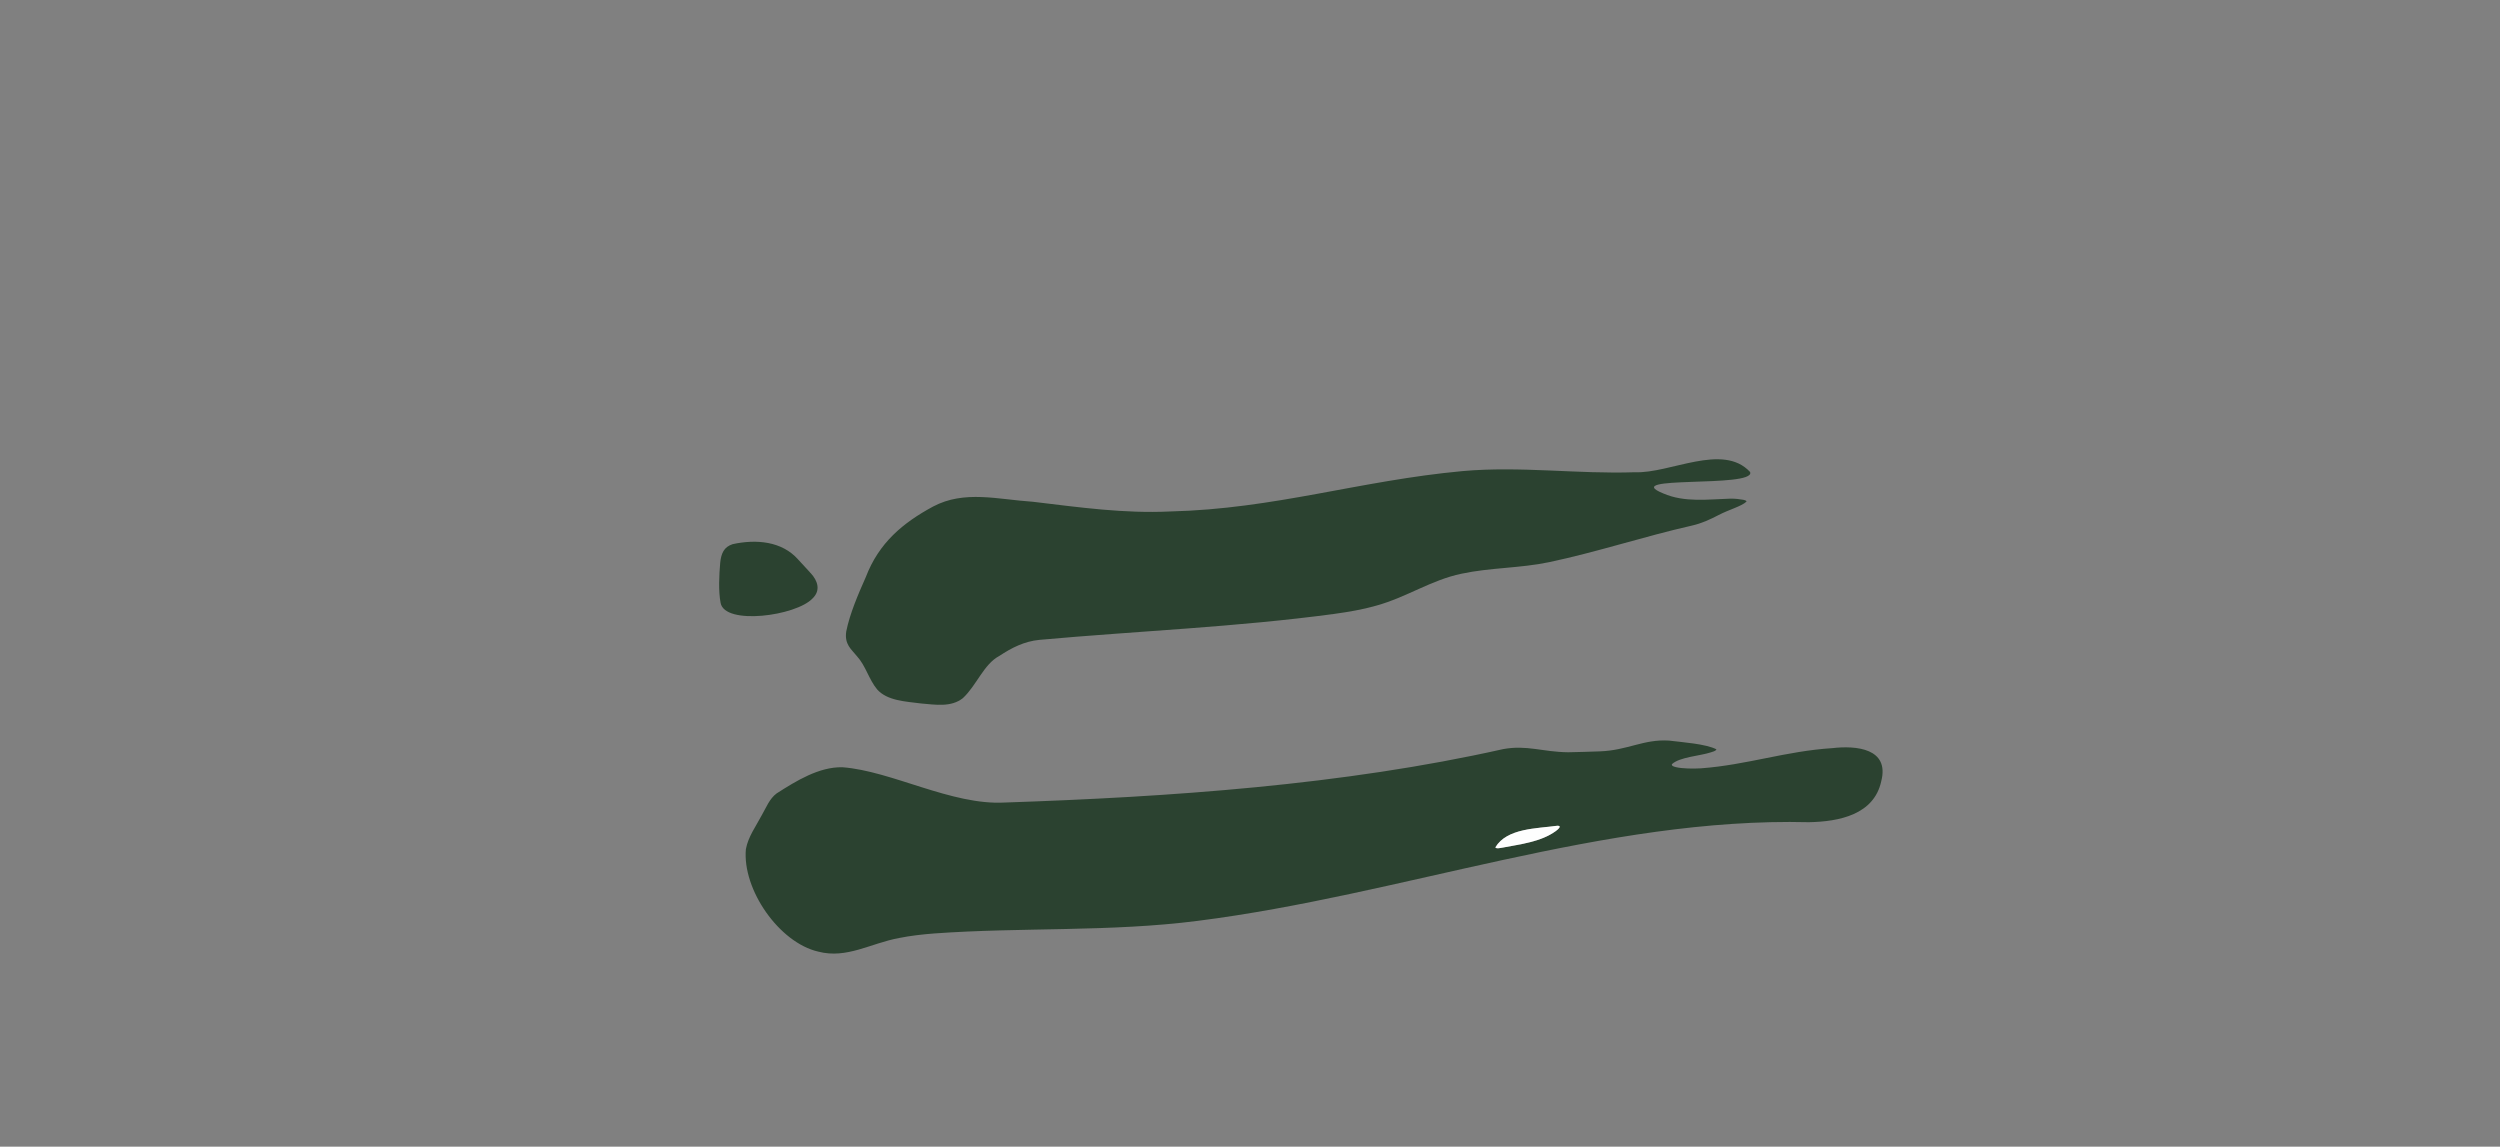
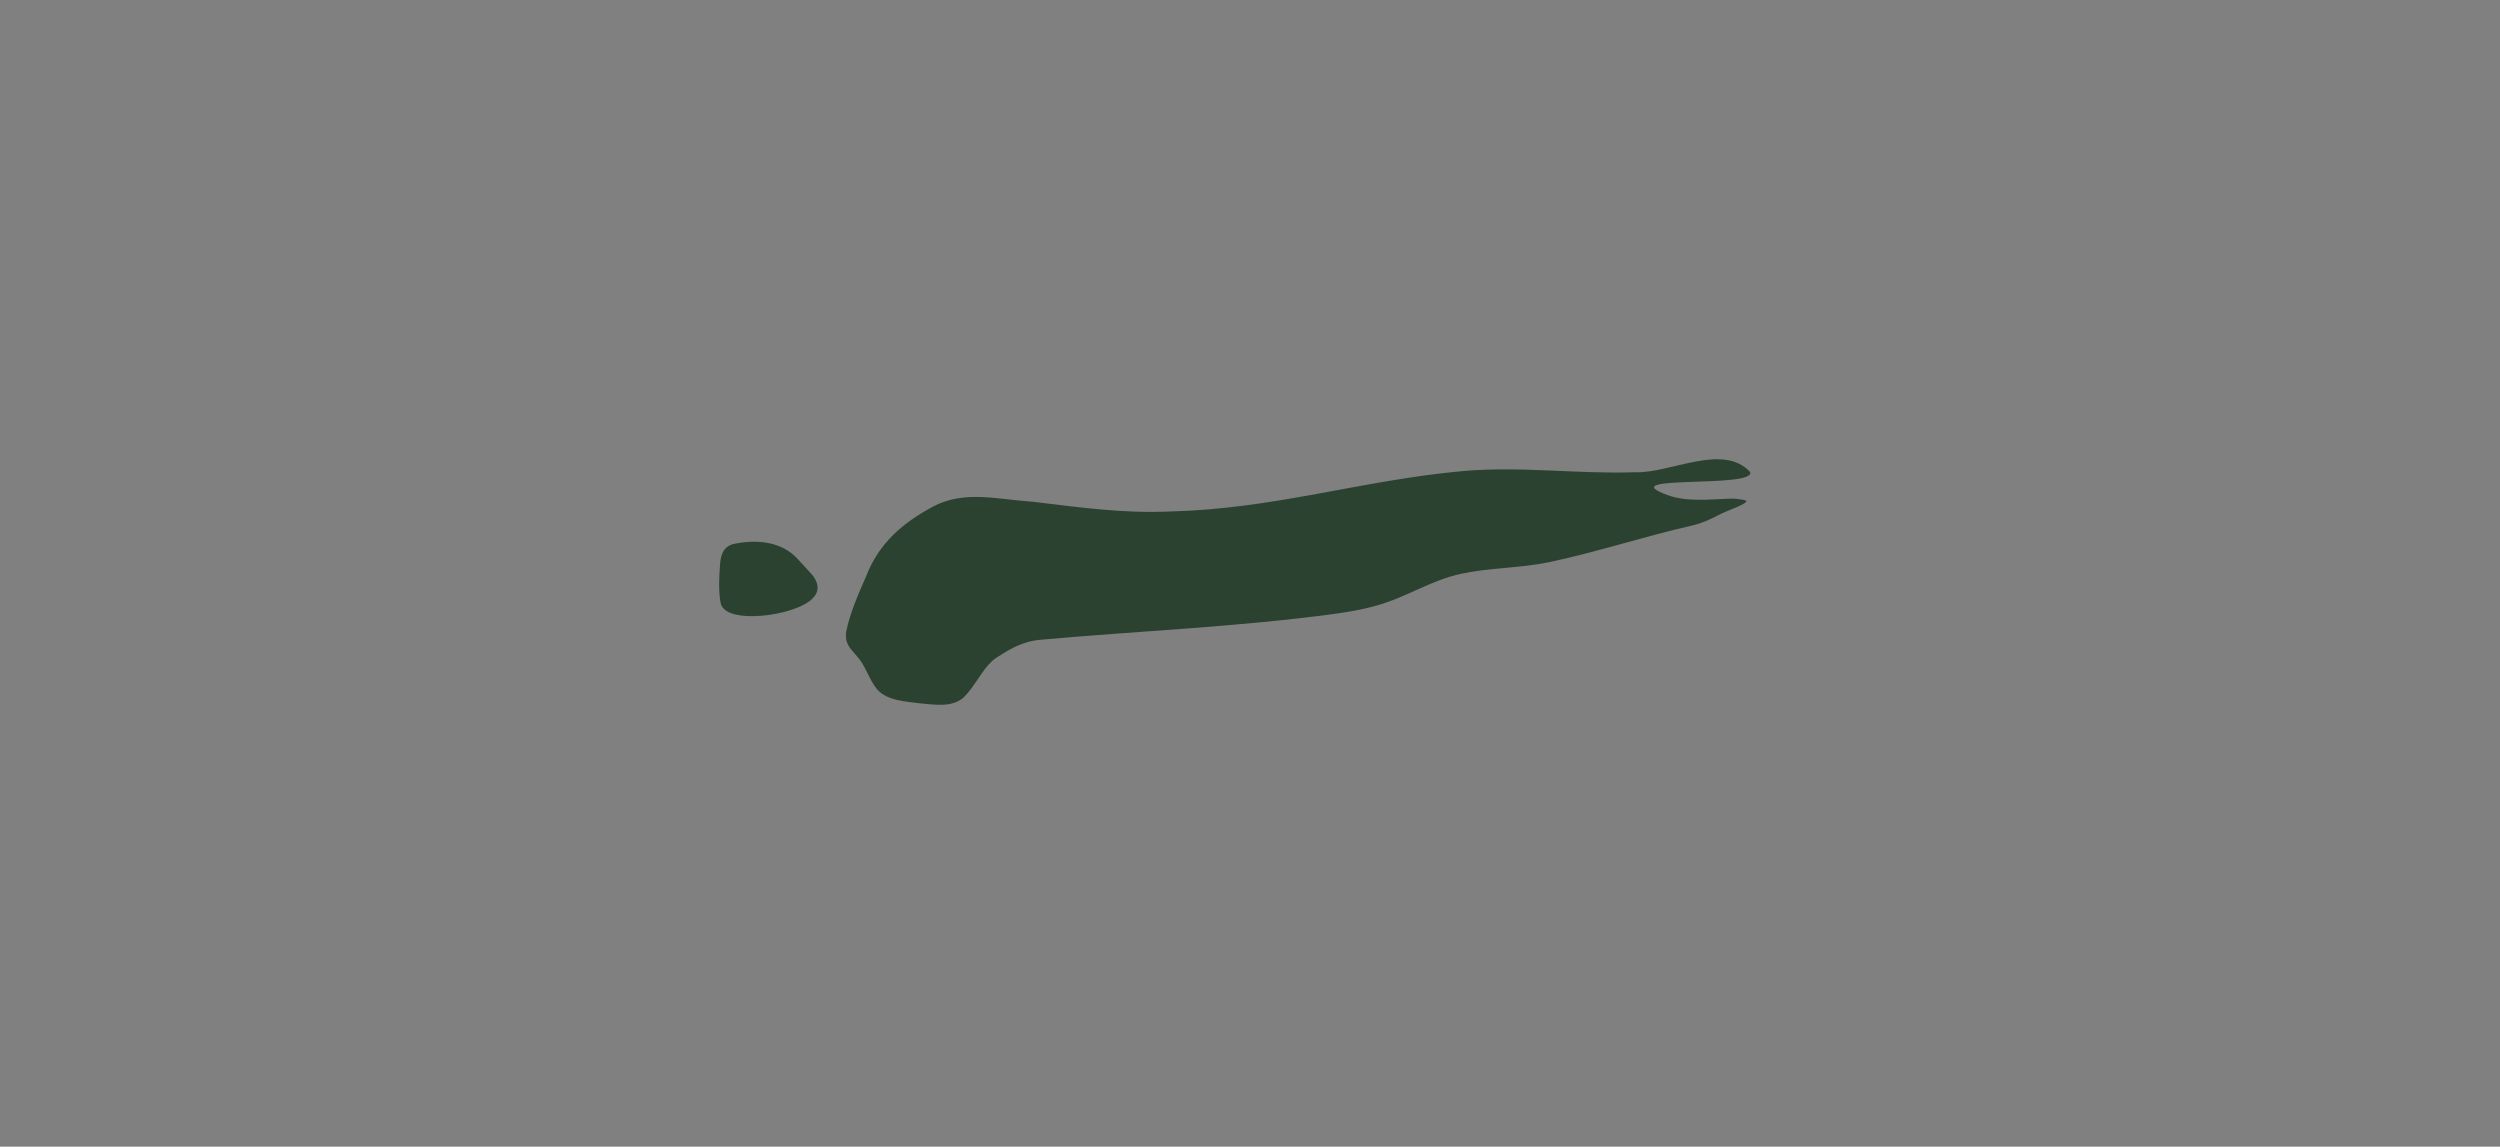
<svg xmlns="http://www.w3.org/2000/svg" id="Layer_1" data-name="Layer 1" viewBox="0 0 278.46 127.72">
  <rect x="0" y="0" width="278.46" height="127.72" fill="#808080" stroke="none" />
  <defs>
    <style> .cls-1 { fill: #fefefe; } .cls-2 { fill: #2b4230; } </style>
  </defs>
  <g>
    <path class="cls-2" d="M194.95,52.61c.41,1.76-14.73.3-9.69,2.35,2.39,1.04,5.01.65,7.52.58.49,0,.98.05,1.4.13.28.06.39.14.34.21-.57.53-1.92.87-3.1,1.49-.97.5-1.86.92-2.96,1.17-5.34,1.21-10.61,2.96-15.93,4.08-3.18.67-6.55.6-9.73,1.28-3.38.7-6.11,2.62-9.51,3.56-1.53.44-3.11.7-4.68.92-10.87,1.47-21.89,1.9-32.83,2.89-1.69.16-3.11.89-4.47,1.79-1.75.93-2.52,3.27-4.06,4.7-1.3,1.04-3.08.73-4.62.6-1.81-.23-3.81-.31-4.93-1.57-.93-1.12-1.27-2.63-2.25-3.7-.63-.79-1.41-1.3-1.19-2.77.39-1.96,1.34-4.16,2.18-6.05,1.46-3.82,4.13-6.03,7.49-7.85,3.5-1.85,7.19-.79,11.13-.53,5.25.63,10.16,1.32,15.25,1.08,11.66-.28,21.11-3.44,32.62-4.5,6.46-.57,12.79.35,19.17.13,3.9.16,9.8-3.31,12.83-.03v.05Z" />
    <path class="cls-2" d="M90.28,63.82c.83.88,1.14,1.96.23,2.83-1.81,1.95-9.8,3.04-10.25.49-.25-1.34-.16-3.07-.04-4.47.11-1.04.42-1.75,1.39-2.06,2.65-.58,5.49-.31,7.27,1.69.43.46.88.94,1.3,1.41l.09.11Z" />
  </g>
  <g>
-     <path class="cls-2" d="M191.18,83.47c-.1.21-.39.24-.62.33-1.19.4-3.48.51-4.34,1.32-.03.22.23.26.46.33.72.17,1.9.18,2.77.13,5.14-.38,9.45-1.92,14.65-2.25,2.65-.31,6.39.03,5.44,3.69-.8,3.71-4.68,4.5-8.06,4.56-22.78-.57-45.29,8.1-68.08,10.99-9.75,1.25-19.57.7-29.31,1.4-1.31.1-2.66.25-3.95.51-3.18.59-5.82,2.34-8.98,1.52-4.37-.99-8.49-6.92-8.08-11.42.26-1.4,1.12-2.54,1.77-3.78.49-.84.85-1.83,1.66-2.43,2.18-1.39,4.72-2.97,7.33-2.91,5.47.41,12.15,4.25,18.05,3.93,18.38-.62,37.69-1.94,55.53-5.95,2.67-.49,4.37.32,7.26.35,1.13-.01,2.37-.07,3.51-.1,3.06-.1,4.88-1.38,7.71-1.2,1.52.19,4.08.36,5.28.97v.02ZM166.58,94.42c.16.12.5.03.73,0,2.04-.4,4.3-.64,5.97-1.85.23-.16.74-.59.19-.59-2.31.33-5.63.26-6.92,2.41l.02.04Z" />
-     <path class="cls-1" d="M166.56,94.38c1.29-2.15,4.61-2.09,6.92-2.41.55,0,.04.43-.19.6-1.67,1.21-3.93,1.46-5.97,1.85-.24.04-.58.13-.73,0l-.02-.04Z" />
-   </g>
+     </g>
</svg>